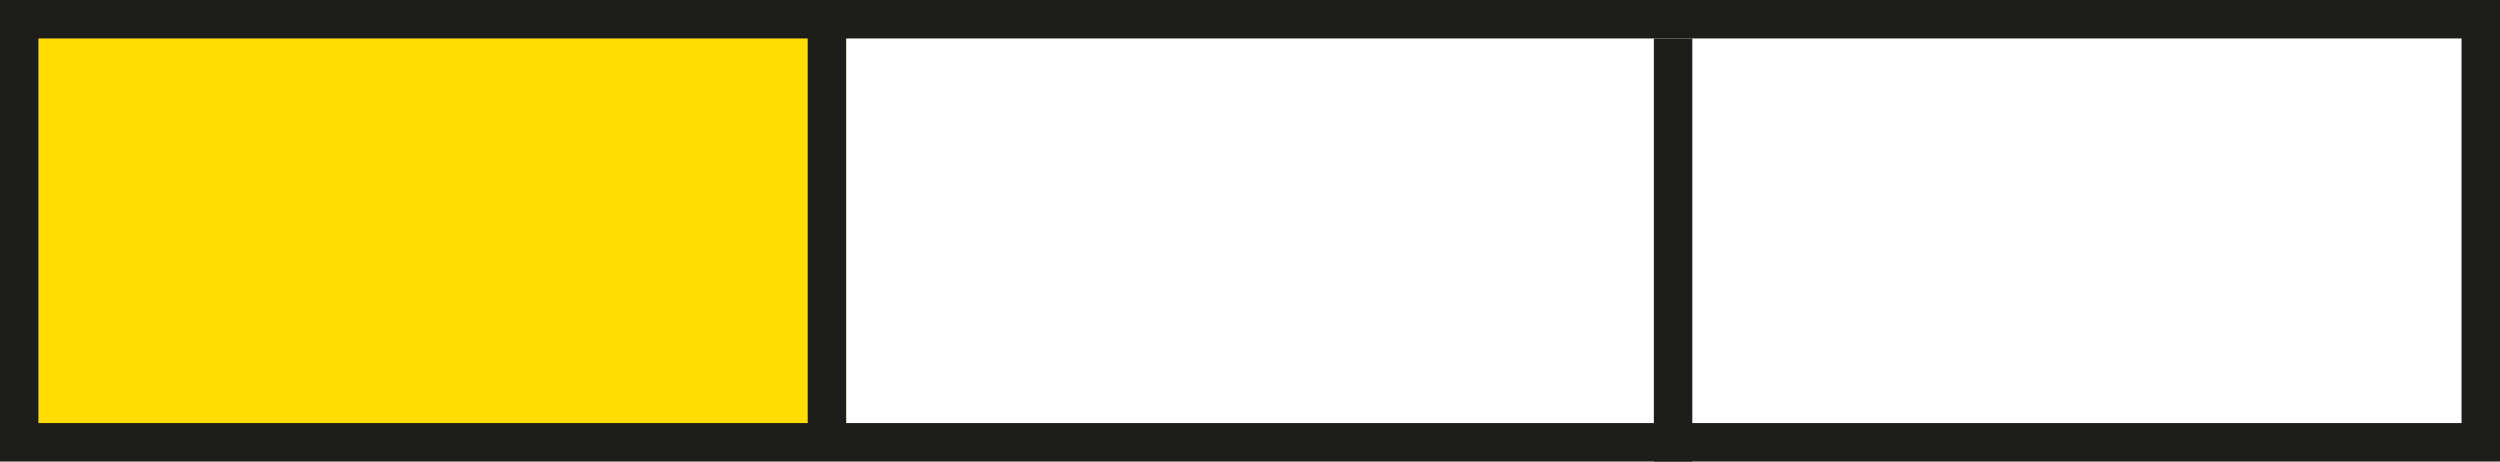
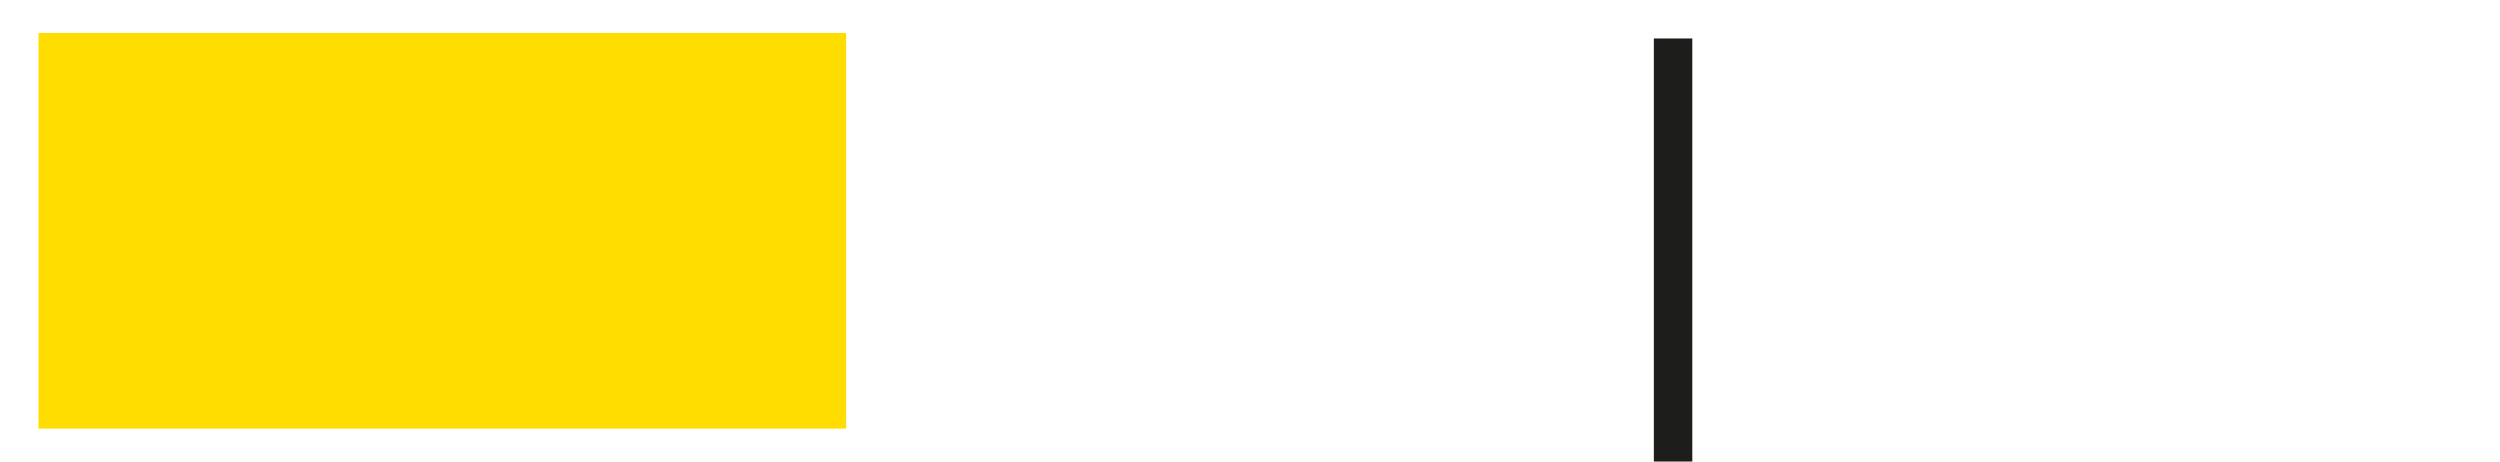
<svg xmlns="http://www.w3.org/2000/svg" width="65" height="12" viewBox="0 0 65 12" style="background:#fff">
  <g fill="none" fill-rule="evenodd">
    <g>
      <path fill="#FFF" d="M0 0H65V12H0z" />
      <path fill="#FD0" d="M1 0.857H22V11.143H1z" />
-       <path stroke="#1D1D1B" d="M0.5 0.5H64.5V11.5H0.5z" />
      <g stroke="#1D1D1B" stroke-linecap="square">
-         <path d="M.5.357L.5 9.643M22.5.5L22.5 10.5" transform="translate(21 1)" />
+         <path d="M.5.357M22.5.5L22.5 10.5" transform="translate(21 1)" />
      </g>
    </g>
  </g>
</svg>